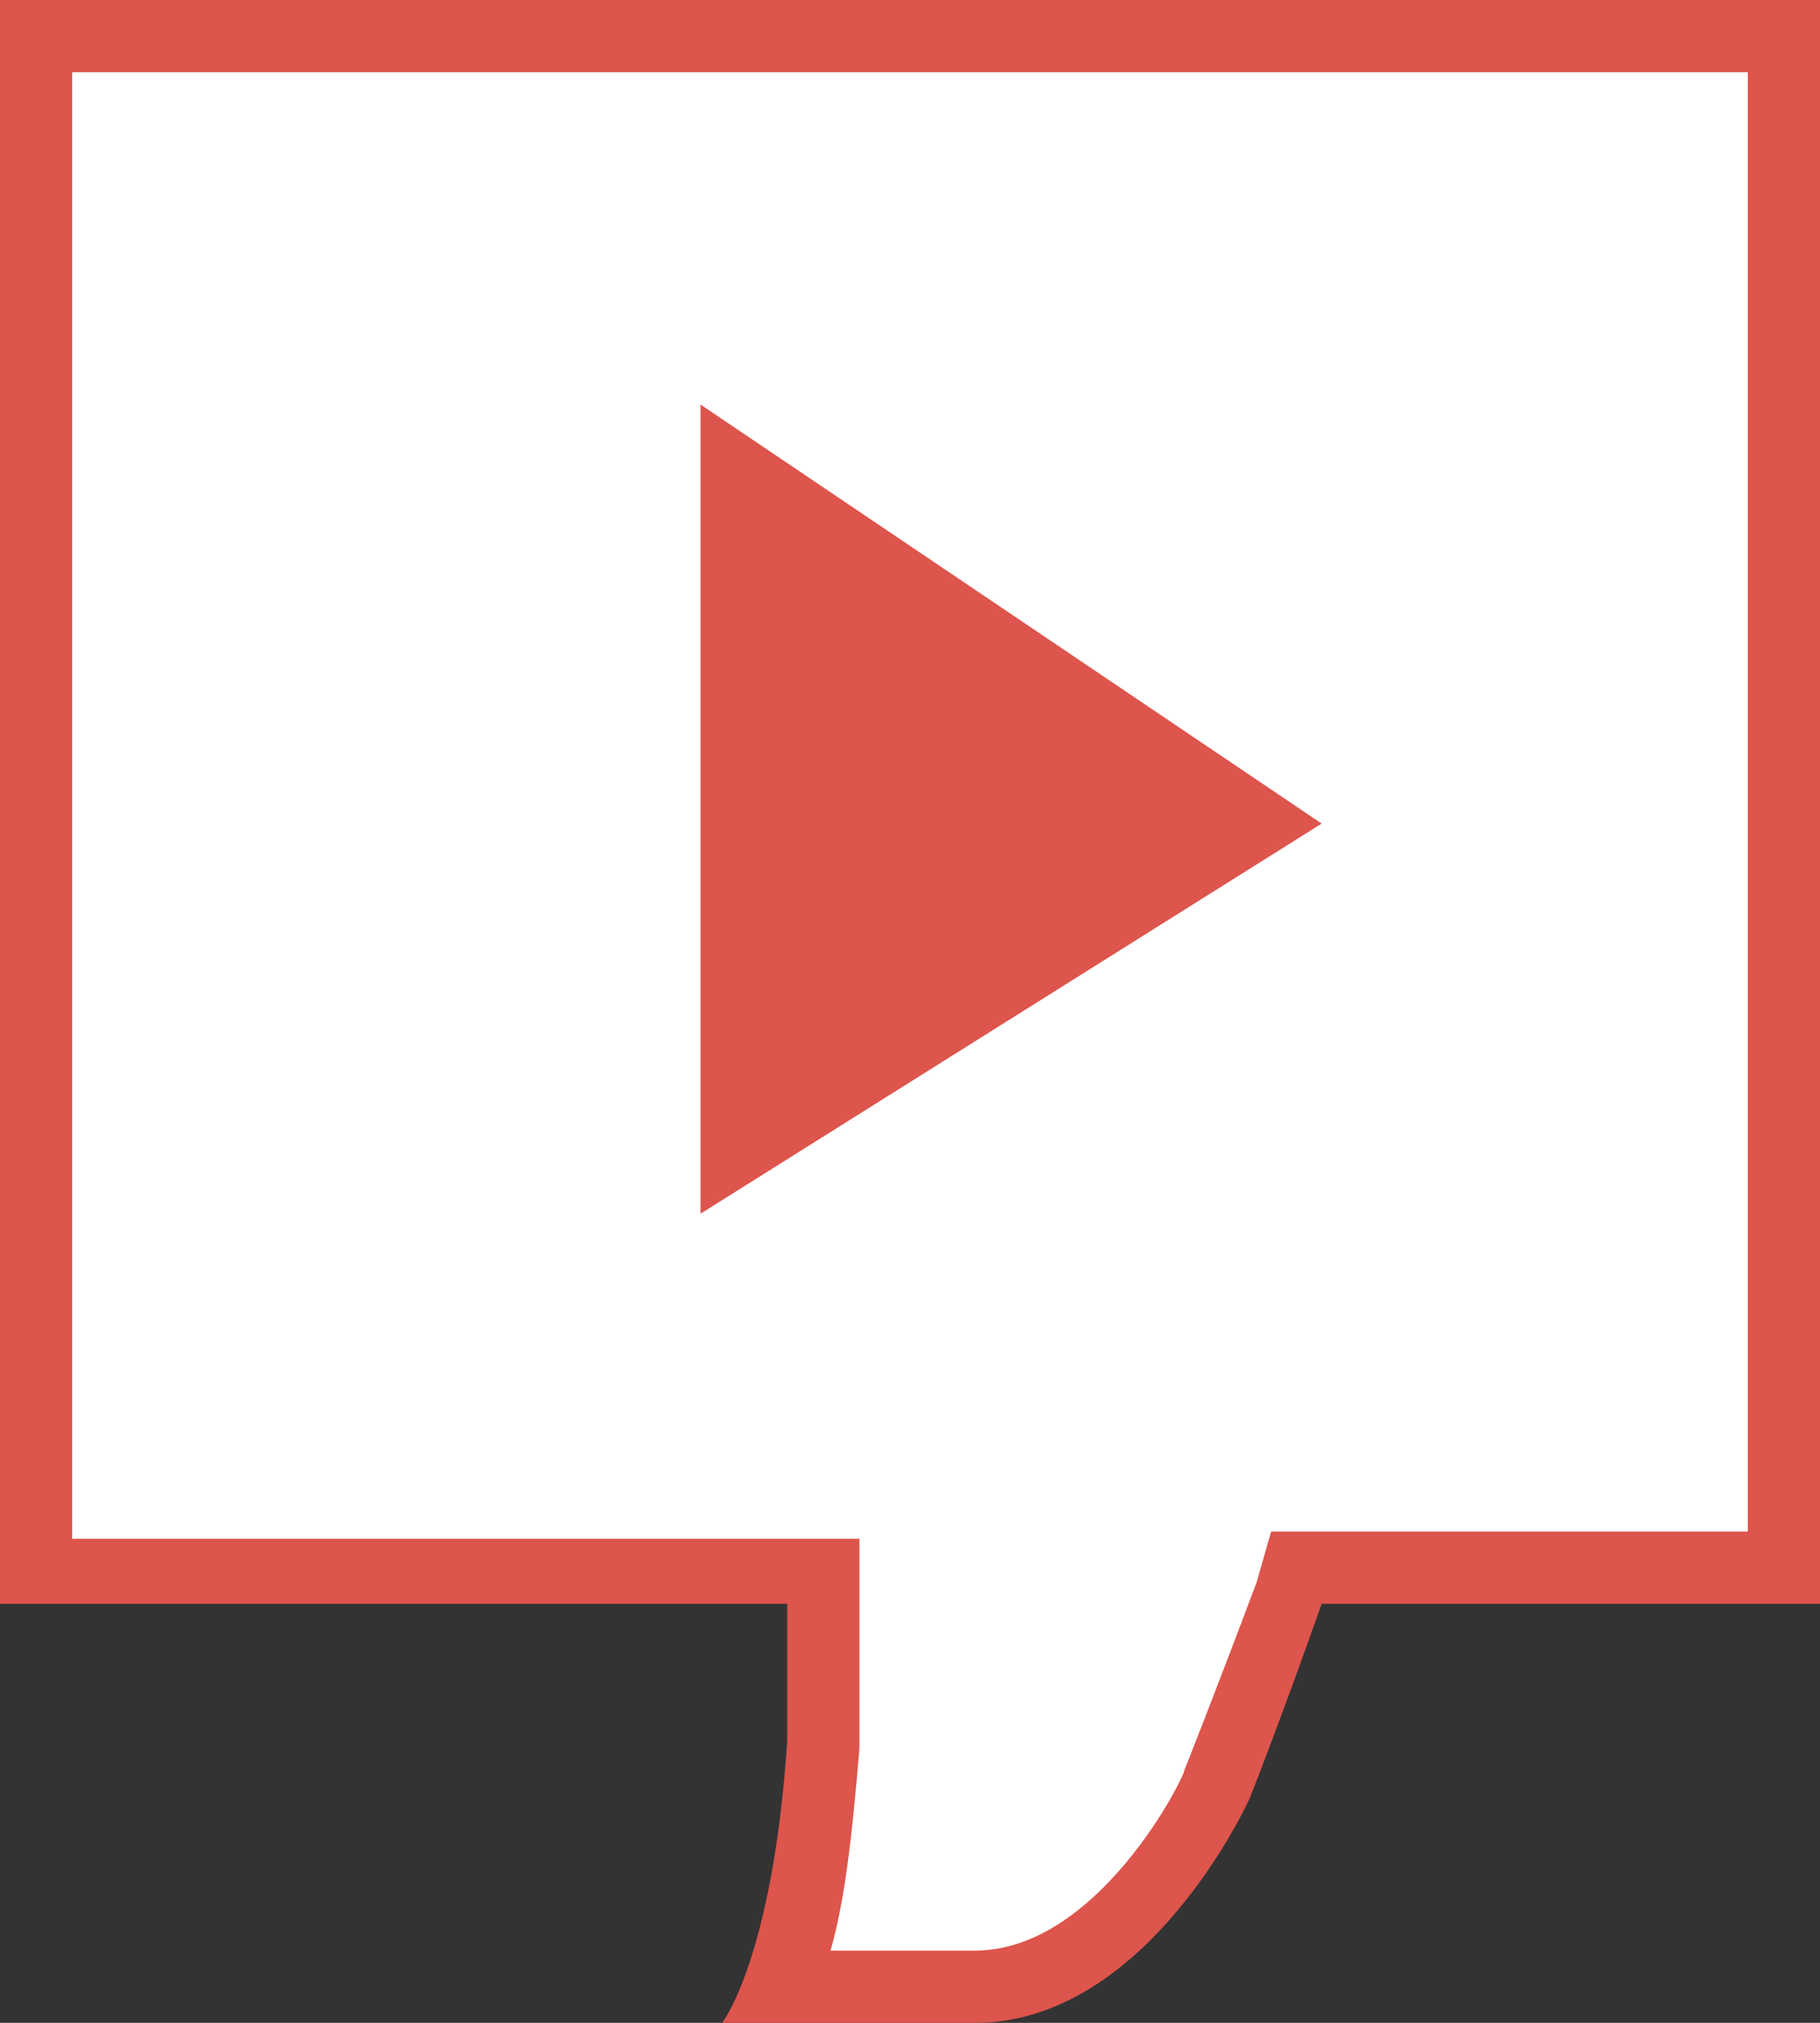
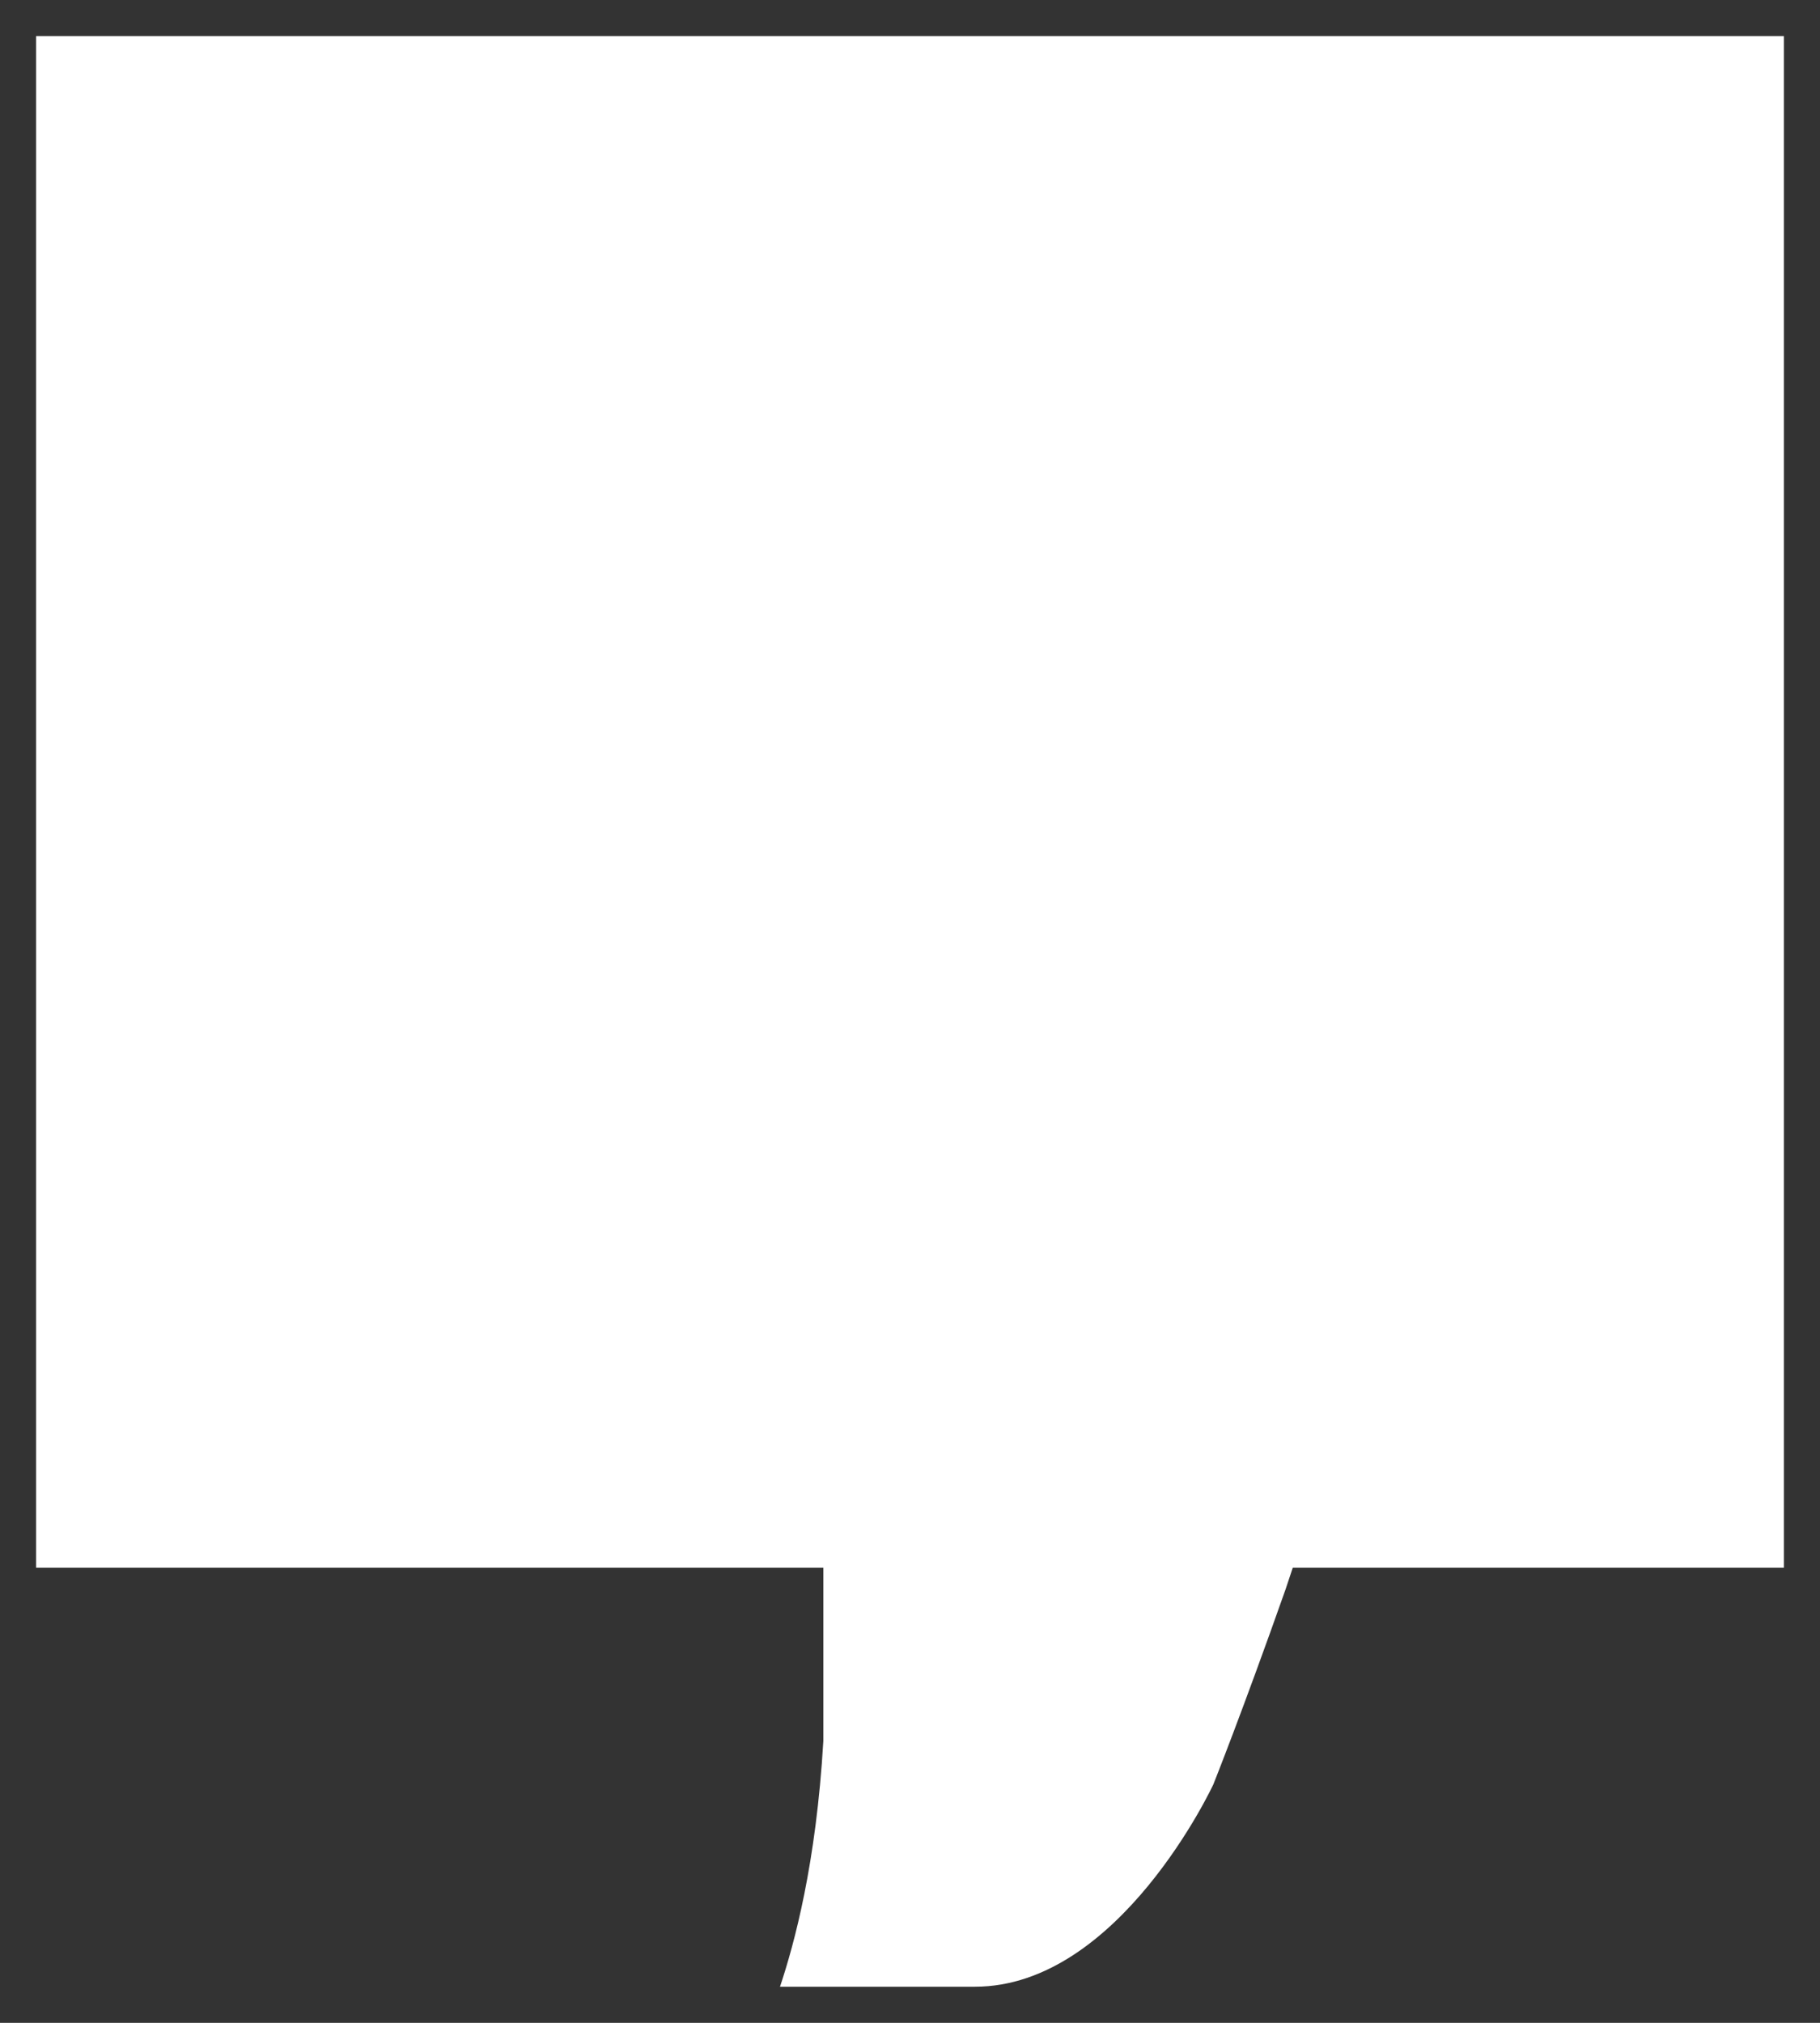
<svg xmlns="http://www.w3.org/2000/svg" viewBox="0 0 25.2 28">
  <rect x="0" y="0" width="25.2" height="28" fill="#333333" stroke="none" />
  <path d="M10.8 27.5c.2-.6.5-1.7.6-3.4v-2.4H.5V.5h24.2v21.2h-6.8l-.1.3c-.6 1.7-1 2.7-1 2.7s-1.3 2.8-3.3 2.8h-2.7z" fill-rule="evenodd" clip-rule="evenodd" fill="#fff" />
-   <path d="M24.2 1v20.2h-6.6l-.2.7c-.6 1.6-1 2.6-1 2.6 0 .1-1.2 2.5-2.9 2.5h-2c.2-.7.3-1.6.4-2.8v-2.9H1V1h23.2m1.1-1h-.1.1zm-.1 0H0v22.2h10.9v1.9c-.2 3-.9 3.9-.9 3.9h3.5c2.4 0 3.8-3.1 3.8-3.1s.4-1 1-2.7h6.9V0z" fill="#dd554c" />
-   <path d="M9.7 5.6v11.2l8.6-5.4-8.6-5.8z" fill-rule="evenodd" clip-rule="evenodd" fill="#dd554c" />
</svg>